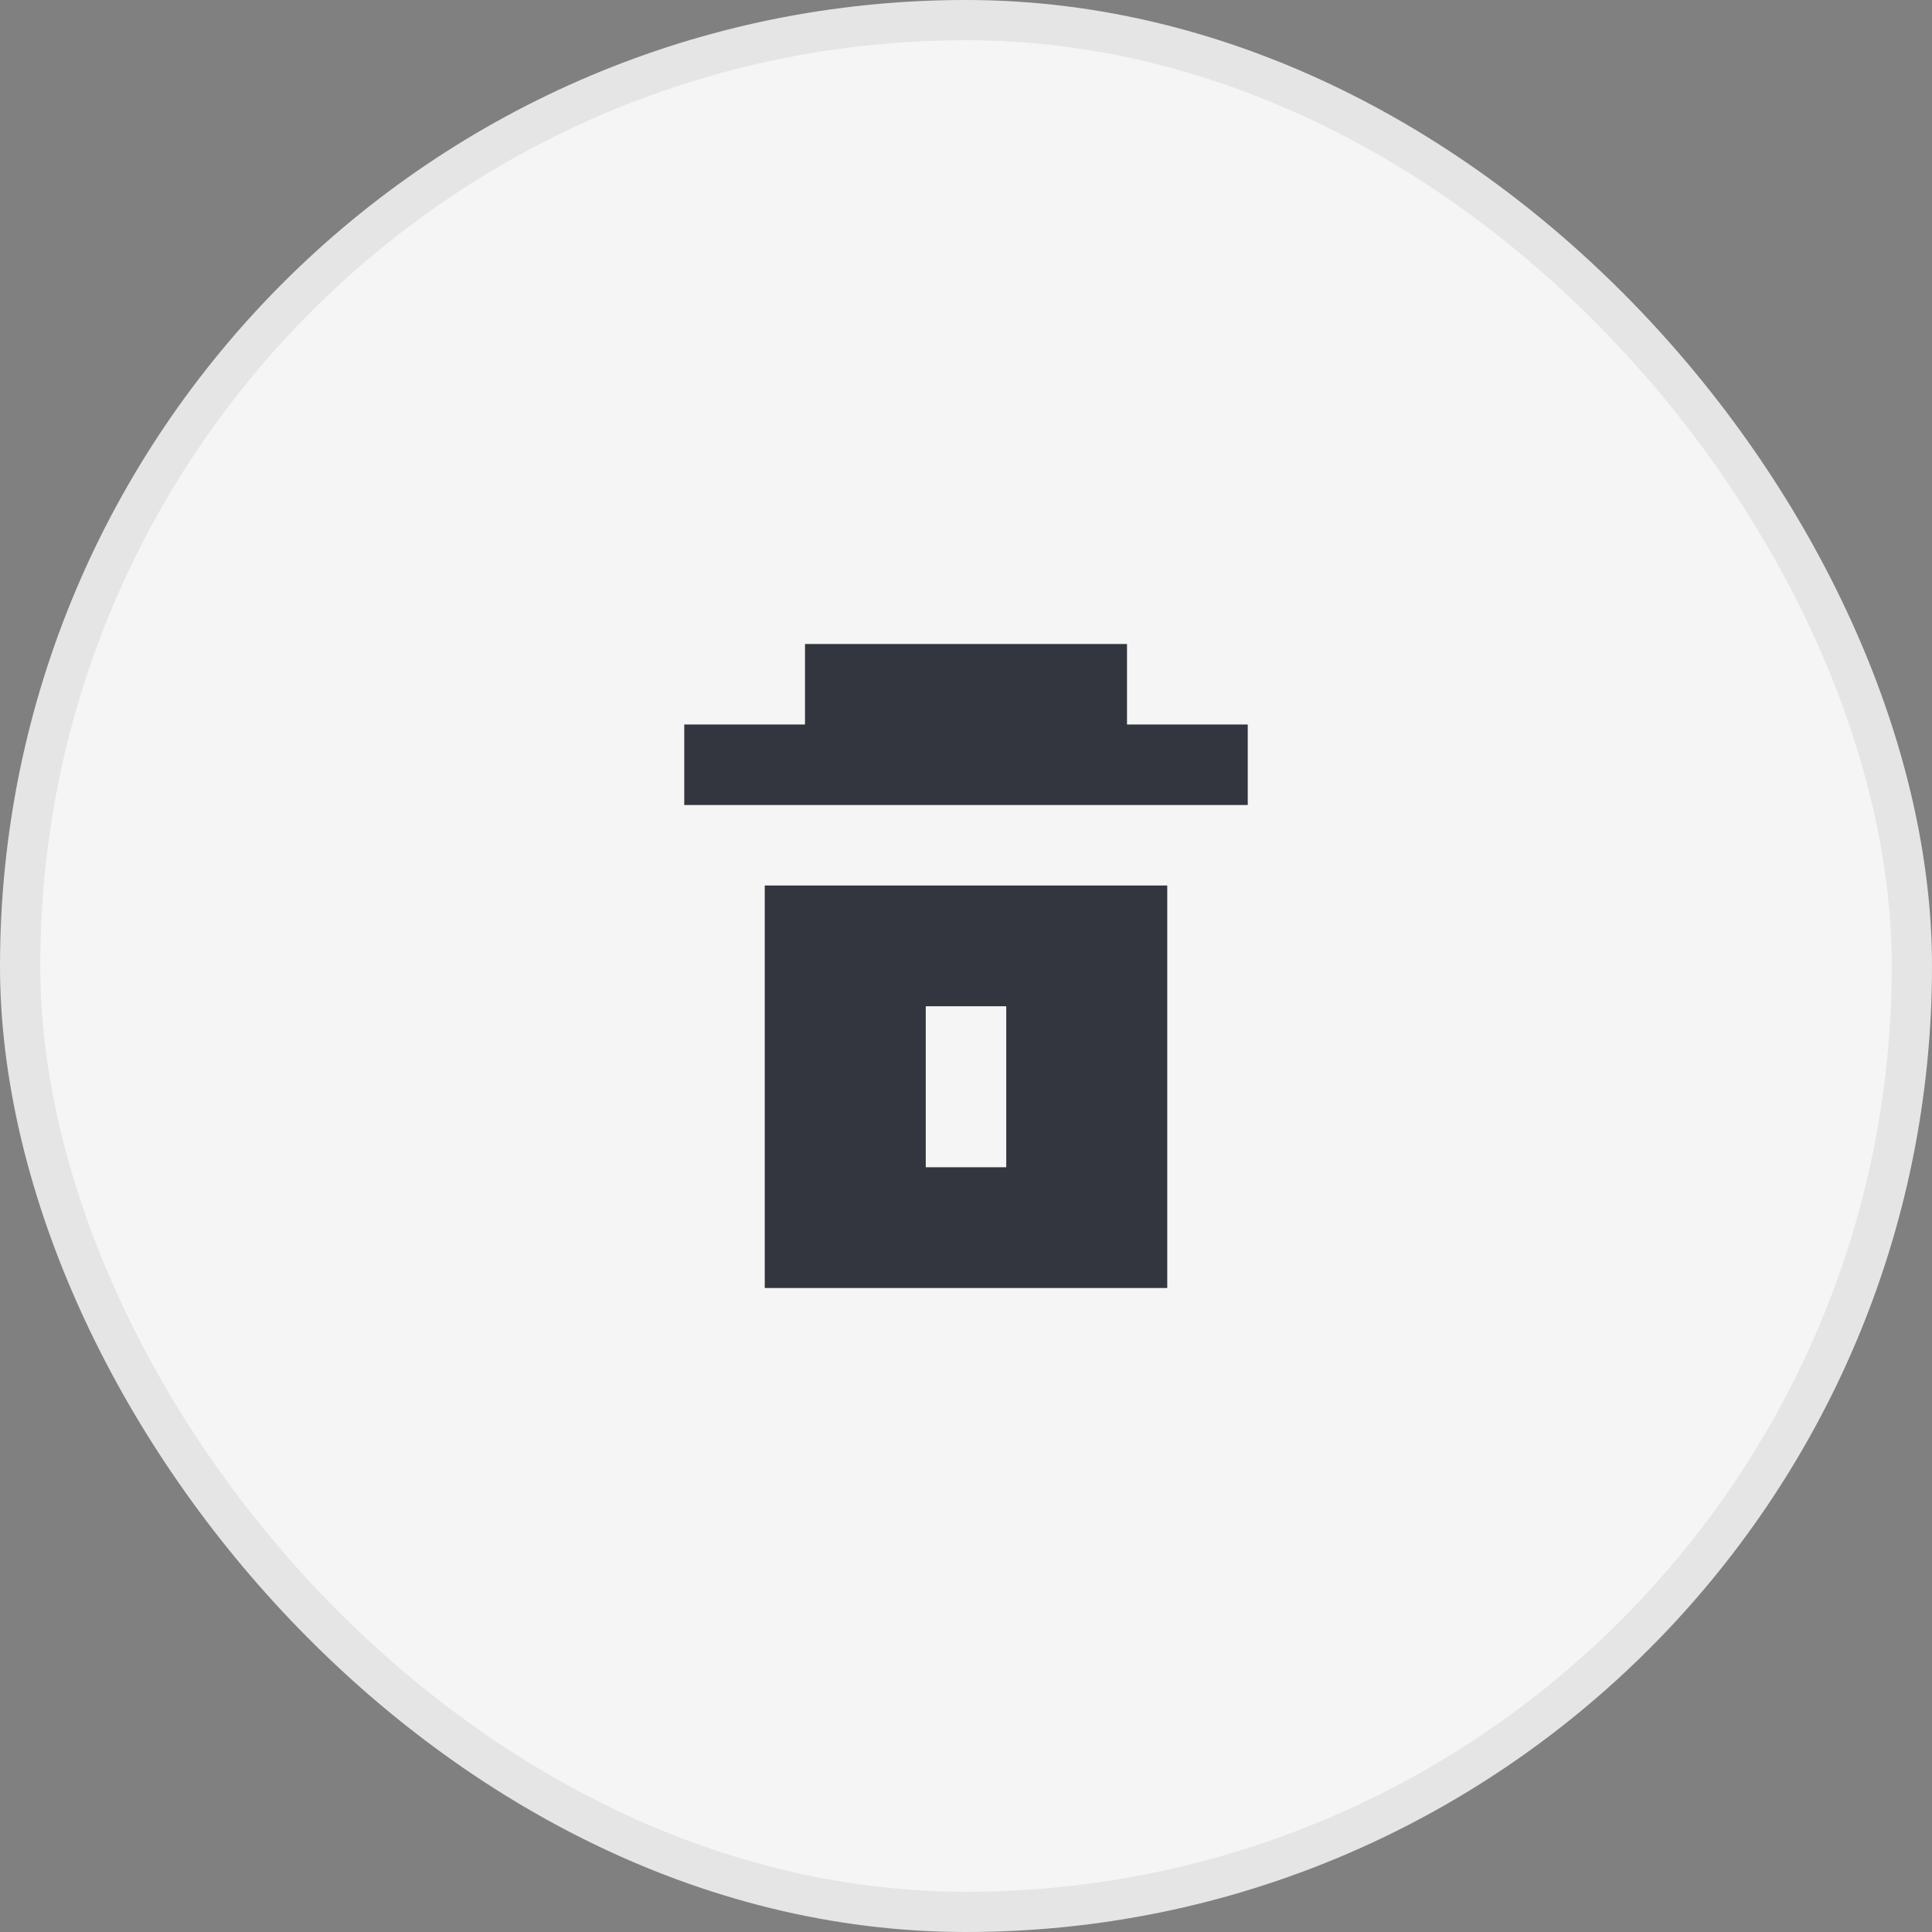
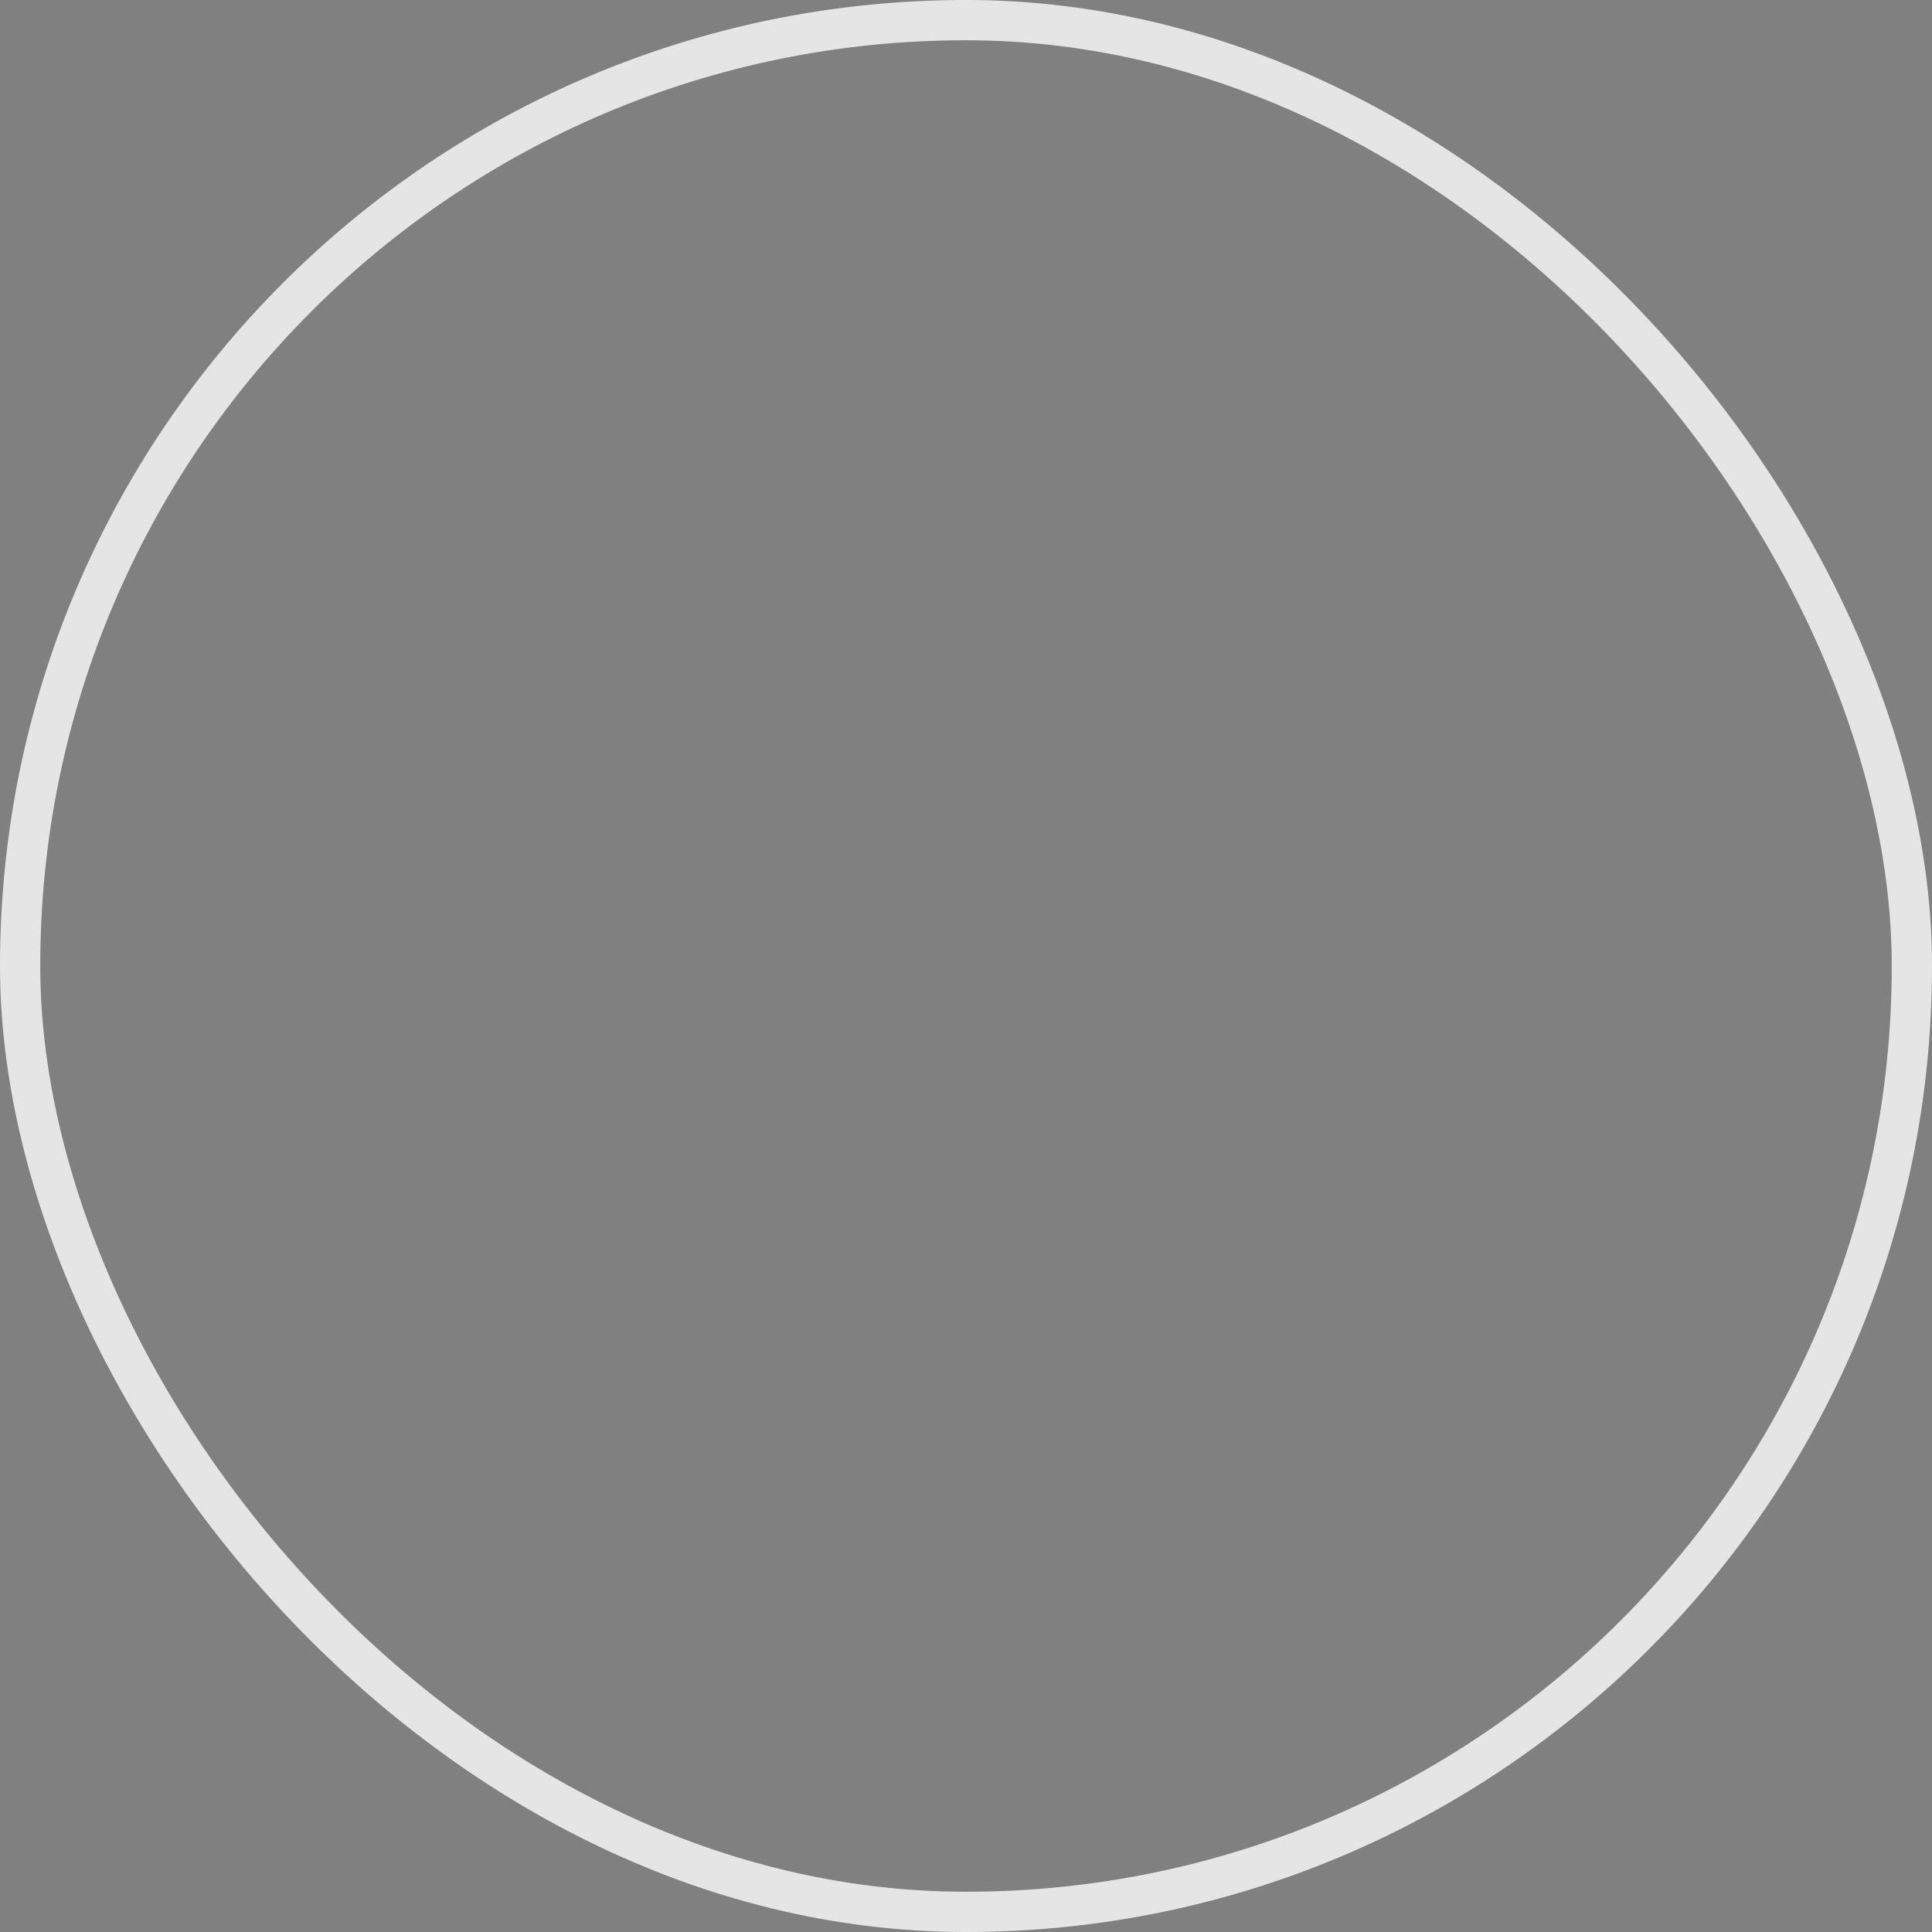
<svg xmlns="http://www.w3.org/2000/svg" width="48" height="48" viewBox="0 0 48 48" fill="none">
  <rect x="0" y="0" width="48" height="48" fill="#808080" stroke="none" />
-   <rect x="0.5" y="0.5" width="47" height="47" rx="23.5" fill="#F5F5F5" />
-   <path d="M 20 18 H 17 V 20 H 31 V 18 H 28 V 16 H 20 V 18 Z" fill="#33363F" />
-   <path fill-rule="evenodd" clip-rule="evenodd" d="M 19 22 H 29 V 32 H 19 V 22 Z M 23 25 H 25 V 29 H 23 V 25 Z" fill="#33363F" />
  <rect x="0.5" y="0.5" width="47" height="47" rx="23.5" stroke="#E5E5E5" />
</svg>